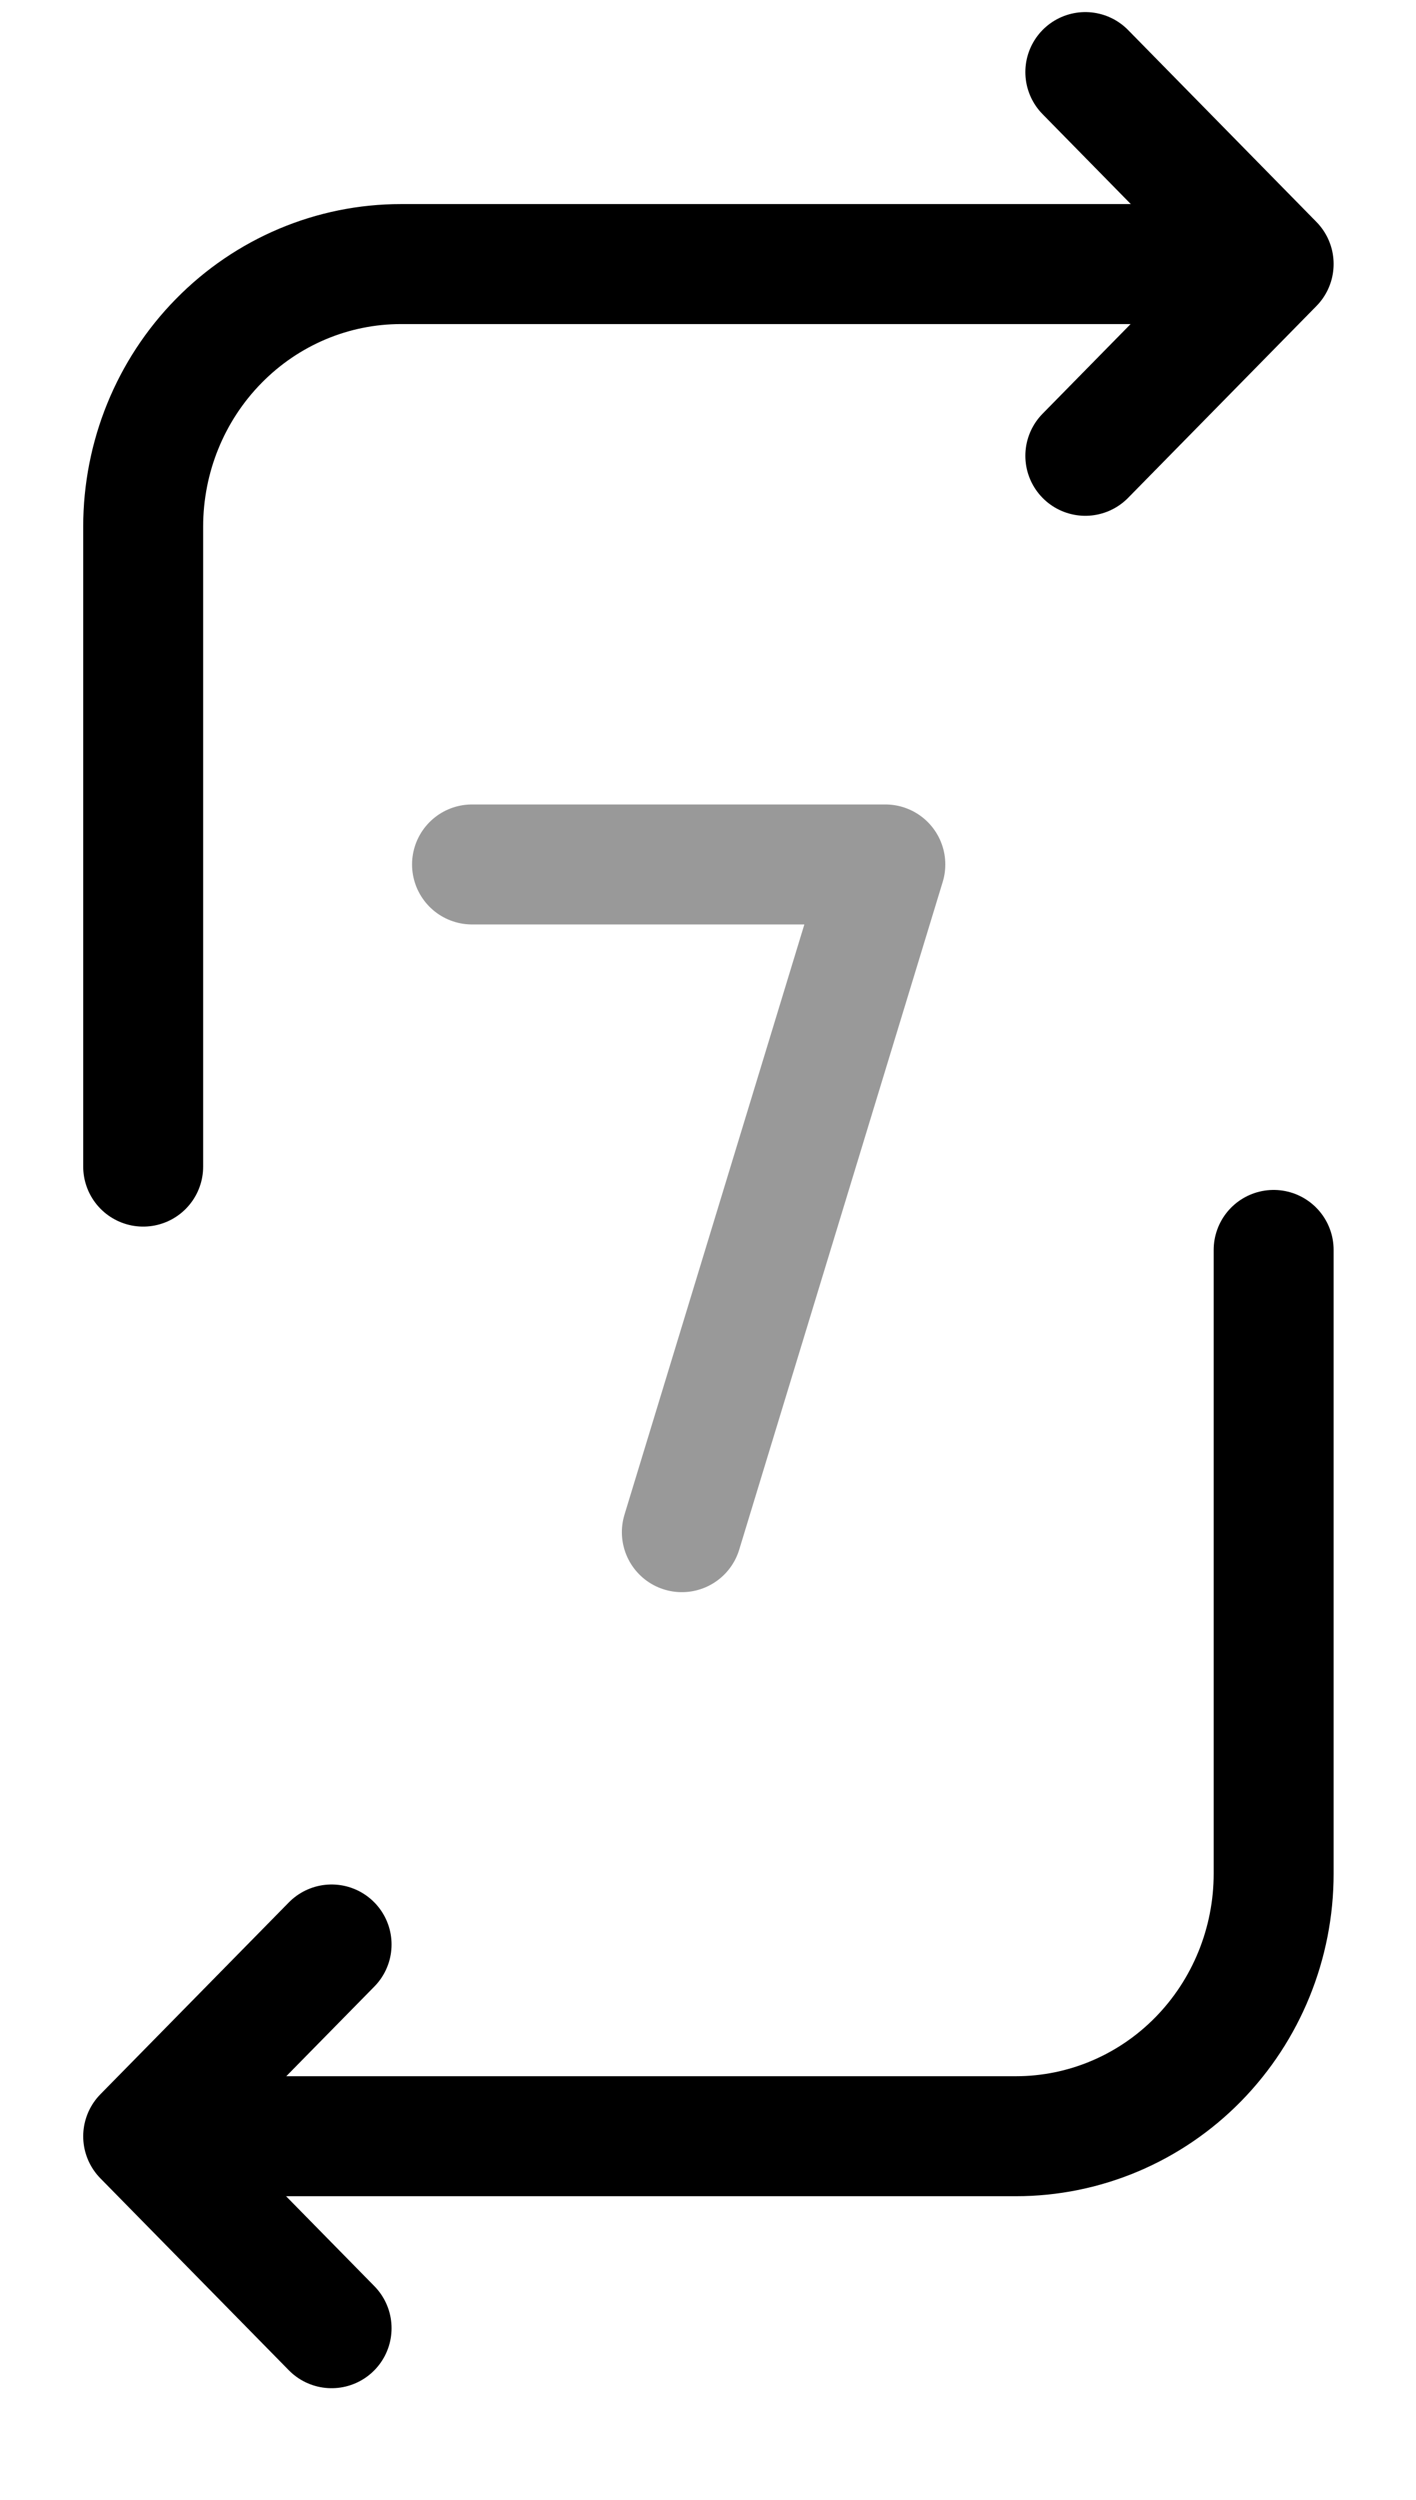
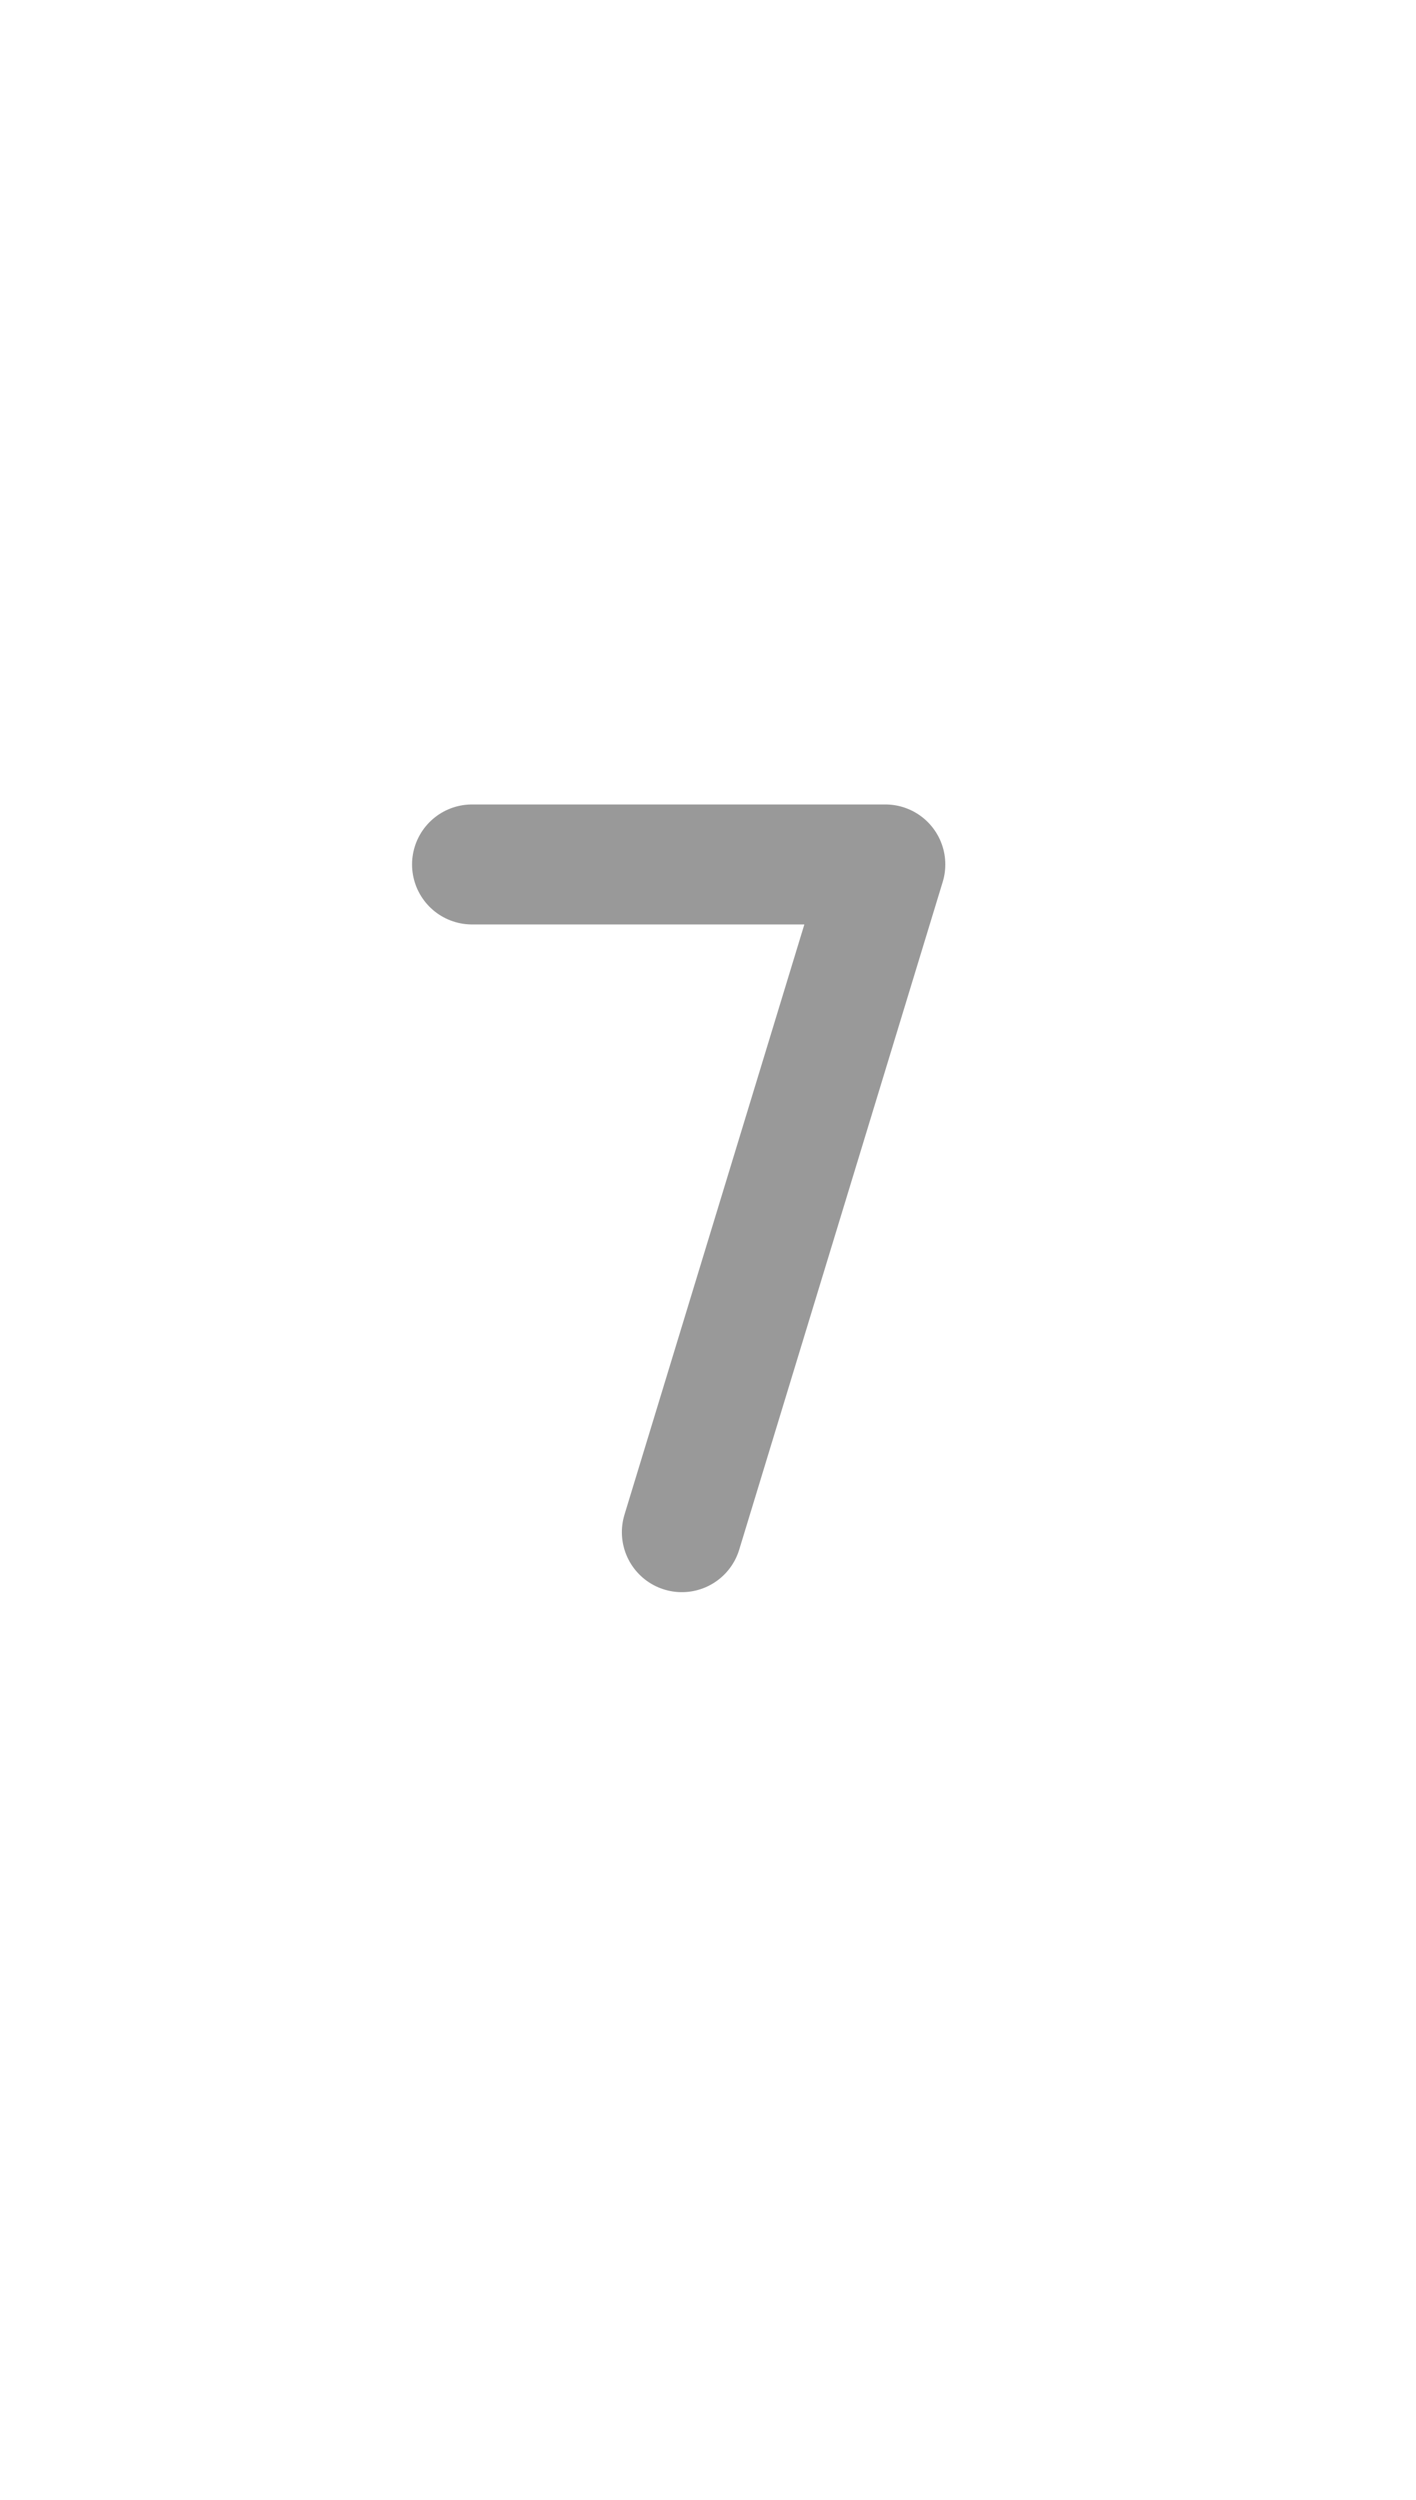
<svg xmlns="http://www.w3.org/2000/svg" fill="none" viewBox="0 0 17 30" height="30" width="17">
  <g clip-path="url(#clip0_1451_962)">
-     <path stroke-linejoin="round" stroke-linecap="round" stroke-width="1.44" stroke="black" d="M13.03 0.865L15.291 3.168L13.03 5.47" />
-     <path stroke-linejoin="round" stroke-linecap="round" stroke-width="1.44" stroke="black" d="M1.719 14V6.32C1.719 5.484 2.045 4.683 2.626 4.092C3.206 3.501 3.993 3.169 4.814 3.169H13.875" />
-     <path stroke-linejoin="round" stroke-linecap="round" stroke-width="1.44" stroke="black" d="M3.981 27.94L1.719 25.637L3.981 23.335" />
-     <path stroke-linejoin="round" stroke-linecap="round" stroke-width="1.44" stroke="black" d="M15.291 15L15.291 22.485C15.291 23.321 14.965 24.122 14.385 24.713C13.805 25.304 13.018 25.636 12.197 25.636L3.136 25.636" />
    <path stroke-linejoin="round" stroke-linecap="round" stroke-width="1.44" stroke="#999999" d="M8.186 18.387L10.629 10.374H5.667" />
  </g>
  <defs>
    <clipPath id="clip0_1451_962">
      <rect fill="white" height="30" width="17" />
    </clipPath>
  </defs>
</svg>